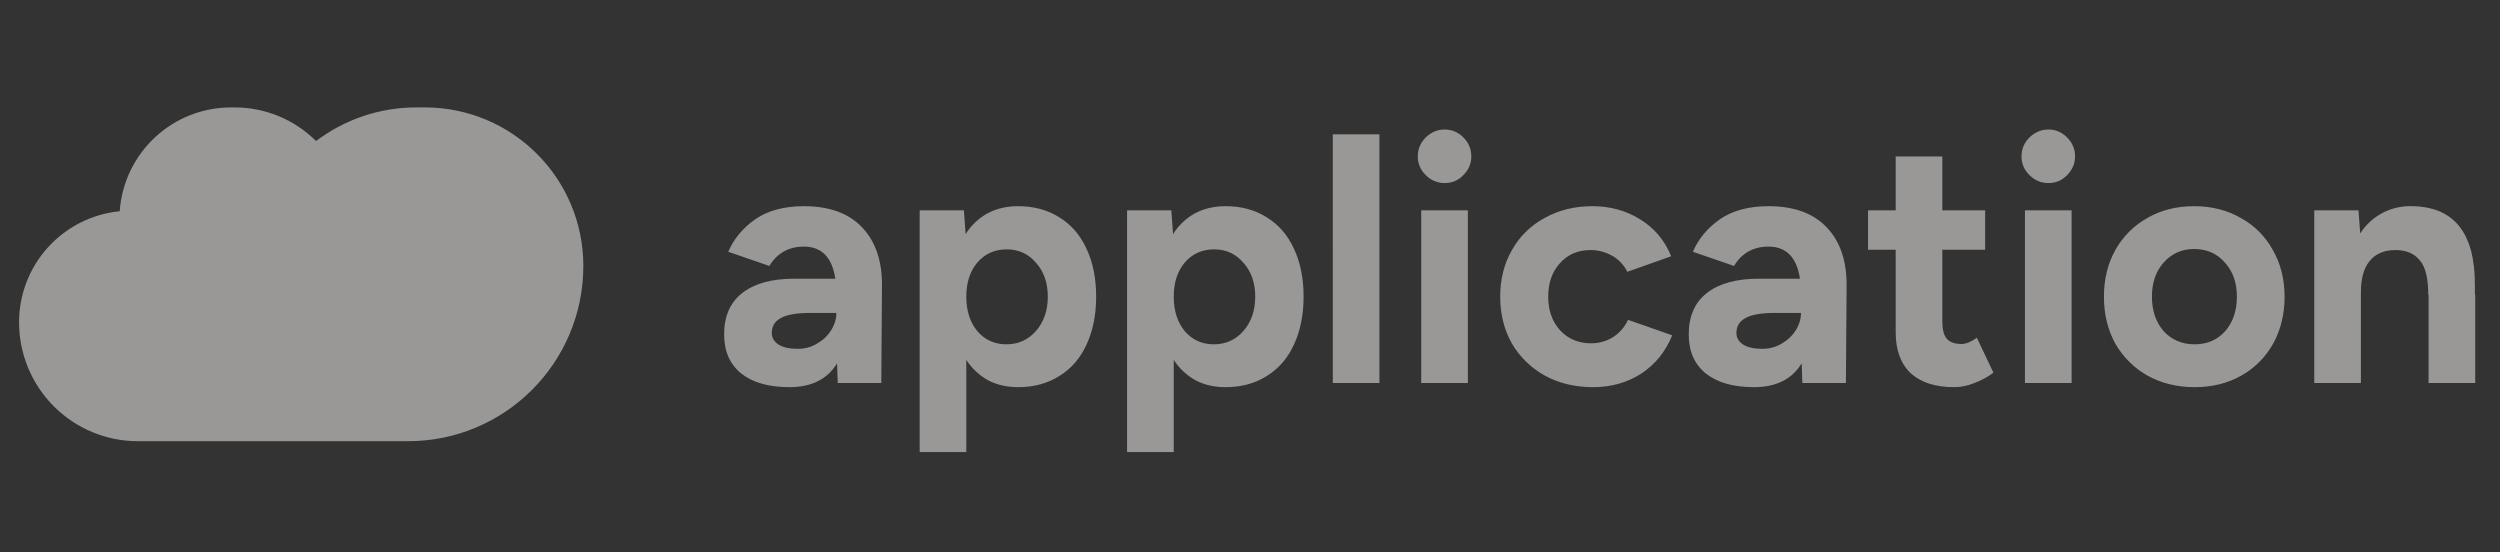
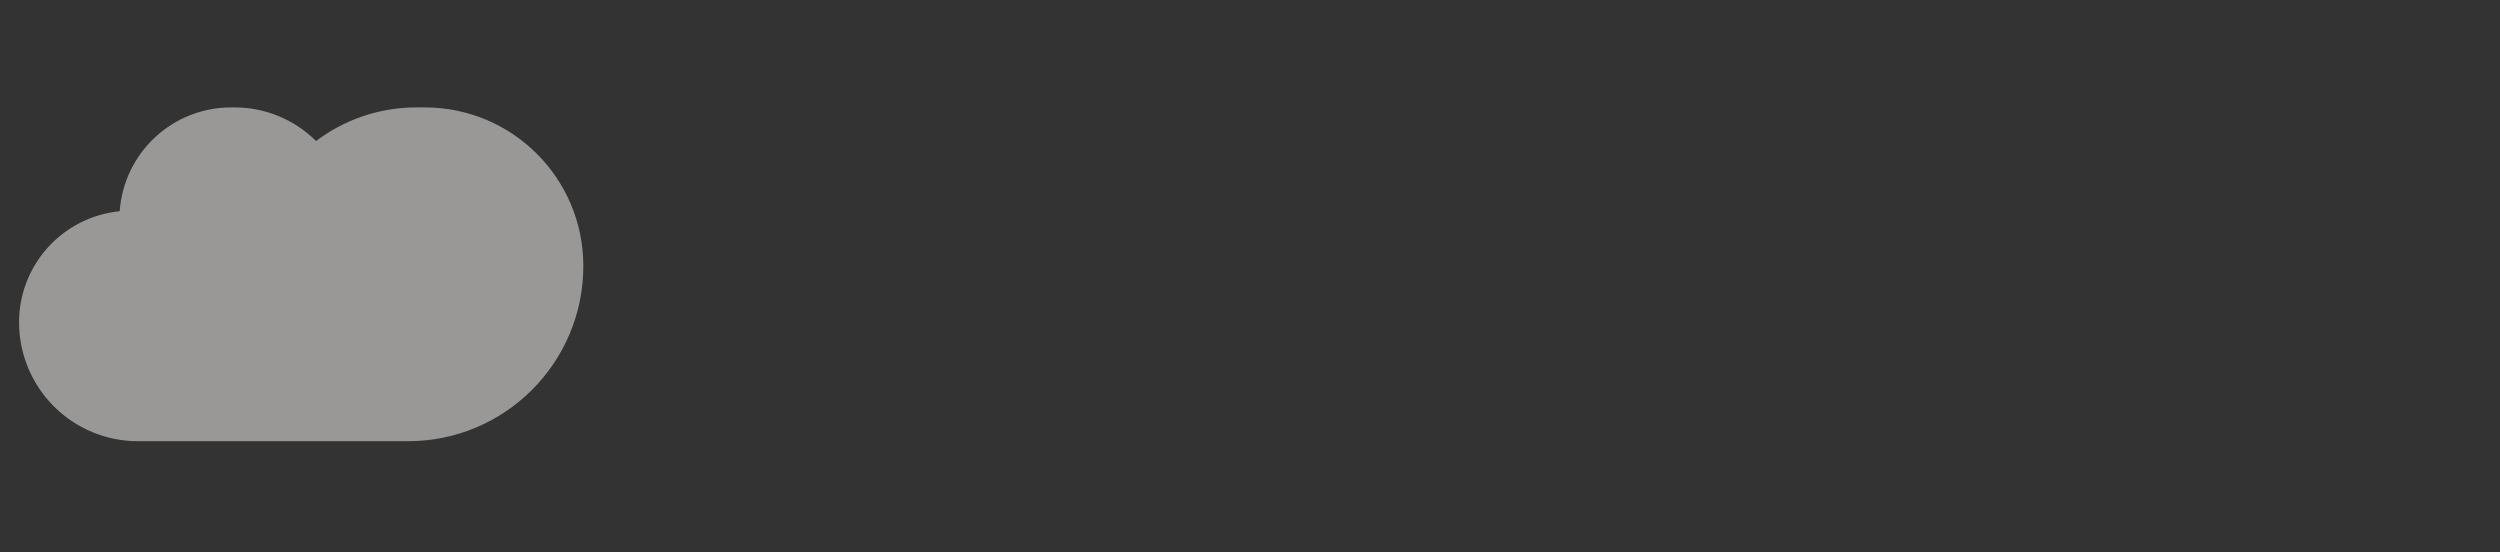
<svg xmlns="http://www.w3.org/2000/svg" width="181" height="40" viewBox="0 0 181 40" fill="none">
  <rect x="0" y="0" width="181" height="40" fill="#333333" stroke="none" />
  <g opacity="0.5">
-     <path d="M167.554 15.228H170.755L170.879 16.903C171.269 16.29 171.809 15.787 172.448 15.441C173.087 15.095 173.804 14.918 174.53 14.927C177.648 14.927 179.198 16.836 179.181 20.654V21.329H179.206V27.729H175.83V21.329H175.806C175.806 20.129 175.597 19.296 175.18 18.829C174.78 18.346 174.197 18.104 173.43 18.104C172.613 18.104 171.988 18.37 171.555 18.904C171.138 19.42 170.929 20.17 170.929 21.154V27.73H167.554V15.228ZM158.901 28.03C157.635 28.03 156.501 27.755 155.5 27.205C154.52 26.658 153.708 25.854 153.15 24.879C152.6 23.879 152.325 22.746 152.325 21.479C152.325 20.213 152.6 19.087 153.15 18.104C153.694 17.127 154.499 16.322 155.476 15.778C156.46 15.211 157.585 14.928 158.851 14.928C160.118 14.928 161.243 15.211 162.227 15.778C163.211 16.312 164.019 17.12 164.553 18.104C165.119 19.087 165.403 20.213 165.403 21.479C165.403 22.746 165.127 23.879 164.577 24.879C164.034 25.856 163.228 26.661 162.251 27.205C161.268 27.755 160.152 28.03 158.901 28.03ZM155.8 21.479C155.8 22.496 156.084 23.329 156.65 23.979C157.235 24.613 157.985 24.929 158.901 24.929C159.801 24.929 160.535 24.613 161.101 23.979C161.668 23.329 161.951 22.496 161.951 21.479C161.951 20.462 161.66 19.637 161.077 19.004C160.51 18.353 159.768 18.028 158.851 18.028C157.968 18.028 157.235 18.353 156.65 19.004C156.084 19.637 155.8 20.462 155.8 21.479ZM146.607 15.228H149.983V27.73H146.607V15.228ZM148.307 13.253C147.774 13.253 147.316 13.061 146.933 12.677C146.749 12.503 146.604 12.294 146.505 12.062C146.406 11.83 146.355 11.579 146.357 11.327C146.357 10.794 146.549 10.335 146.933 9.952C147.333 9.568 147.791 9.376 148.307 9.376C148.823 9.376 149.274 9.568 149.658 9.952C150.041 10.335 150.233 10.794 150.233 11.327C150.233 11.843 150.041 12.293 149.658 12.677C149.291 13.061 148.841 13.253 148.307 13.253ZM141.498 28.03C140.114 28.03 139.056 27.689 138.323 27.006C137.606 26.323 137.248 25.339 137.248 24.055V18.079H135.247V15.228H137.248V11.328H140.624V15.228H143.724V18.079H140.624V23.305C140.624 23.855 140.732 24.264 140.948 24.53C141.181 24.78 141.532 24.905 141.999 24.905C142.333 24.905 142.707 24.755 143.124 24.455L144.324 26.98C143.907 27.297 143.449 27.547 142.949 27.73C142.449 27.93 141.966 28.03 141.498 28.03ZM130.441 26.305C129.741 27.455 128.591 28.03 126.991 28.03C125.491 28.03 124.324 27.697 123.49 27.03C122.673 26.364 122.265 25.422 122.265 24.205C122.265 22.888 122.707 21.888 123.59 21.205C124.473 20.52 125.724 20.178 127.341 20.178H130.317C130.084 18.629 129.325 17.854 128.041 17.854C126.941 17.854 126.108 18.32 125.54 19.254L122.565 18.228C122.965 17.295 123.615 16.512 124.516 15.878C125.433 15.245 126.608 14.928 128.041 14.928C129.908 14.928 131.325 15.453 132.293 16.503C133.259 17.536 133.726 18.97 133.693 20.804L133.643 27.73H130.491L130.441 26.305ZM125.716 24.105C125.716 24.455 125.883 24.739 126.216 24.955C126.549 25.155 127.008 25.255 127.591 25.255C128.108 25.255 128.575 25.13 128.991 24.879C129.425 24.63 129.767 24.305 130.017 23.905C130.267 23.505 130.391 23.088 130.391 22.655H128.541C127.524 22.655 126.799 22.78 126.366 23.029C125.933 23.263 125.716 23.621 125.716 24.105ZM115.341 28.03C114.041 28.03 112.883 27.755 111.866 27.205C110.872 26.659 110.043 25.855 109.466 24.879C108.899 23.879 108.616 22.746 108.615 21.479C108.615 20.213 108.898 19.087 109.465 18.104C110.017 17.116 110.842 16.309 111.84 15.778C112.858 15.211 114.008 14.928 115.291 14.928C116.574 14.928 117.725 15.245 118.743 15.878C119.776 16.512 120.526 17.403 120.993 18.554L117.817 19.678C117.582 19.195 117.208 18.794 116.741 18.528C116.256 18.245 115.703 18.098 115.141 18.104C114.241 18.104 113.508 18.42 112.941 19.054C112.374 19.671 112.09 20.479 112.09 21.479C112.09 22.463 112.374 23.271 112.941 23.905C113.525 24.538 114.275 24.855 115.191 24.855C115.774 24.855 116.308 24.705 116.791 24.405C117.275 24.089 117.634 23.672 117.867 23.155L121.068 24.279C120.584 25.463 119.833 26.388 118.817 27.055C117.8 27.705 116.641 28.03 115.341 28.03ZM102.897 15.228H106.273V27.73H102.897V15.228ZM104.597 13.253C104.341 13.255 104.087 13.205 103.851 13.106C103.614 13.007 103.401 12.861 103.223 12.677C103.039 12.503 102.894 12.294 102.795 12.062C102.696 11.83 102.645 11.579 102.647 11.327C102.647 10.794 102.839 10.335 103.223 9.952C103.623 9.568 104.081 9.376 104.597 9.376C105.113 9.376 105.564 9.568 105.948 9.952C106.333 10.335 106.524 10.794 106.523 11.327C106.523 11.843 106.331 12.293 105.948 12.677C105.581 13.061 105.131 13.253 104.597 13.253ZM96.494 9.727H99.87V27.73H96.495L96.494 9.727ZM81.601 15.228H84.803L84.928 16.953C85.317 16.327 85.859 15.811 86.503 15.453C87.153 15.103 87.895 14.928 88.728 14.928C89.861 14.928 90.853 15.195 91.704 15.728C92.57 16.262 93.229 17.02 93.679 18.004C94.146 18.988 94.379 20.146 94.379 21.479C94.379 22.796 94.146 23.955 93.679 24.955C93.229 25.939 92.57 26.697 91.704 27.23C90.854 27.764 89.862 28.03 88.728 28.03C87.911 28.03 87.186 27.864 86.553 27.53C85.915 27.175 85.374 26.669 84.978 26.055V32.731H81.601V15.228ZM84.978 21.479C84.978 22.496 85.245 23.329 85.778 23.979C86.329 24.613 87.028 24.929 87.878 24.929C88.745 24.929 89.462 24.605 90.029 23.955C90.596 23.305 90.879 22.479 90.879 21.479C90.879 20.479 90.596 19.662 90.028 19.028C89.478 18.379 88.77 18.054 87.904 18.054C87.037 18.054 86.329 18.37 85.778 19.004C85.245 19.637 84.978 20.462 84.978 21.479ZM66.585 15.228H69.785L69.91 16.953C70.299 16.327 70.841 15.811 71.485 15.453C72.136 15.103 72.878 14.928 73.71 14.928C74.844 14.928 75.835 15.195 76.686 15.728C77.553 16.262 78.211 17.02 78.661 18.004C79.128 18.988 79.361 20.146 79.361 21.479C79.361 22.796 79.128 23.955 78.661 24.955C78.211 25.939 77.553 26.697 76.686 27.23C75.836 27.764 74.844 28.03 73.71 28.03C72.894 28.03 72.169 27.864 71.535 27.53C70.897 27.175 70.356 26.669 69.96 26.055V32.731H66.585V15.228ZM69.96 21.479C69.96 22.496 70.227 23.329 70.76 23.979C71.311 24.613 72.011 24.929 72.86 24.929C73.727 24.929 74.444 24.605 75.01 23.955C75.578 23.305 75.861 22.479 75.861 21.479C75.861 20.479 75.578 19.662 75.01 19.028C74.461 18.379 73.753 18.054 72.886 18.054C72.019 18.054 71.311 18.37 70.76 19.004C70.227 19.637 69.96 20.462 69.96 21.479ZM60.604 26.305C59.904 27.455 58.753 28.03 57.153 28.03C55.653 28.03 54.486 27.697 53.653 27.03C52.836 26.364 52.427 25.422 52.427 24.205C52.427 22.888 52.869 21.888 53.753 21.205C54.636 20.52 55.886 20.178 57.503 20.178H60.478C60.245 18.629 59.487 17.854 58.204 17.854C57.104 17.854 56.27 18.32 55.703 19.254L52.727 18.228C53.127 17.295 53.777 16.512 54.677 15.878C55.594 15.245 56.77 14.928 58.204 14.928C60.07 14.928 61.487 15.453 62.454 16.503C63.42 17.536 63.887 18.97 63.854 20.804L63.805 27.73H60.654L60.604 26.305ZM55.877 24.105C55.877 24.455 56.044 24.739 56.377 24.955C56.71 25.155 57.169 25.255 57.753 25.255C58.27 25.255 58.736 25.13 59.153 24.879C59.586 24.63 59.928 24.305 60.178 23.905C60.428 23.505 60.554 23.088 60.554 22.655H58.704C57.687 22.655 56.961 22.78 56.528 23.029C56.095 23.263 55.878 23.621 55.877 24.105Z" fill="#FFFEFA" />
    <path fill-rule="evenodd" clip-rule="evenodd" d="M18.069 31.944H9.991C7.707 31.944 5.517 31.037 3.902 29.422C2.287 27.807 1.38 25.617 1.38 23.333C1.38 21.328 2.126 19.394 3.473 17.908C4.82 16.422 6.671 15.49 8.667 15.294C8.809 13.254 9.72 11.344 11.216 9.949C12.711 8.554 14.681 7.778 16.726 7.778H16.992C19.2 7.777 21.318 8.652 22.881 10.211C24.974 8.629 27.527 7.774 30.15 7.777H30.757C37.096 7.777 42.233 12.915 42.233 19.253C42.233 26.262 36.552 31.942 29.545 31.942L18.069 31.944Z" fill="#FFFEFA" />
  </g>
</svg>